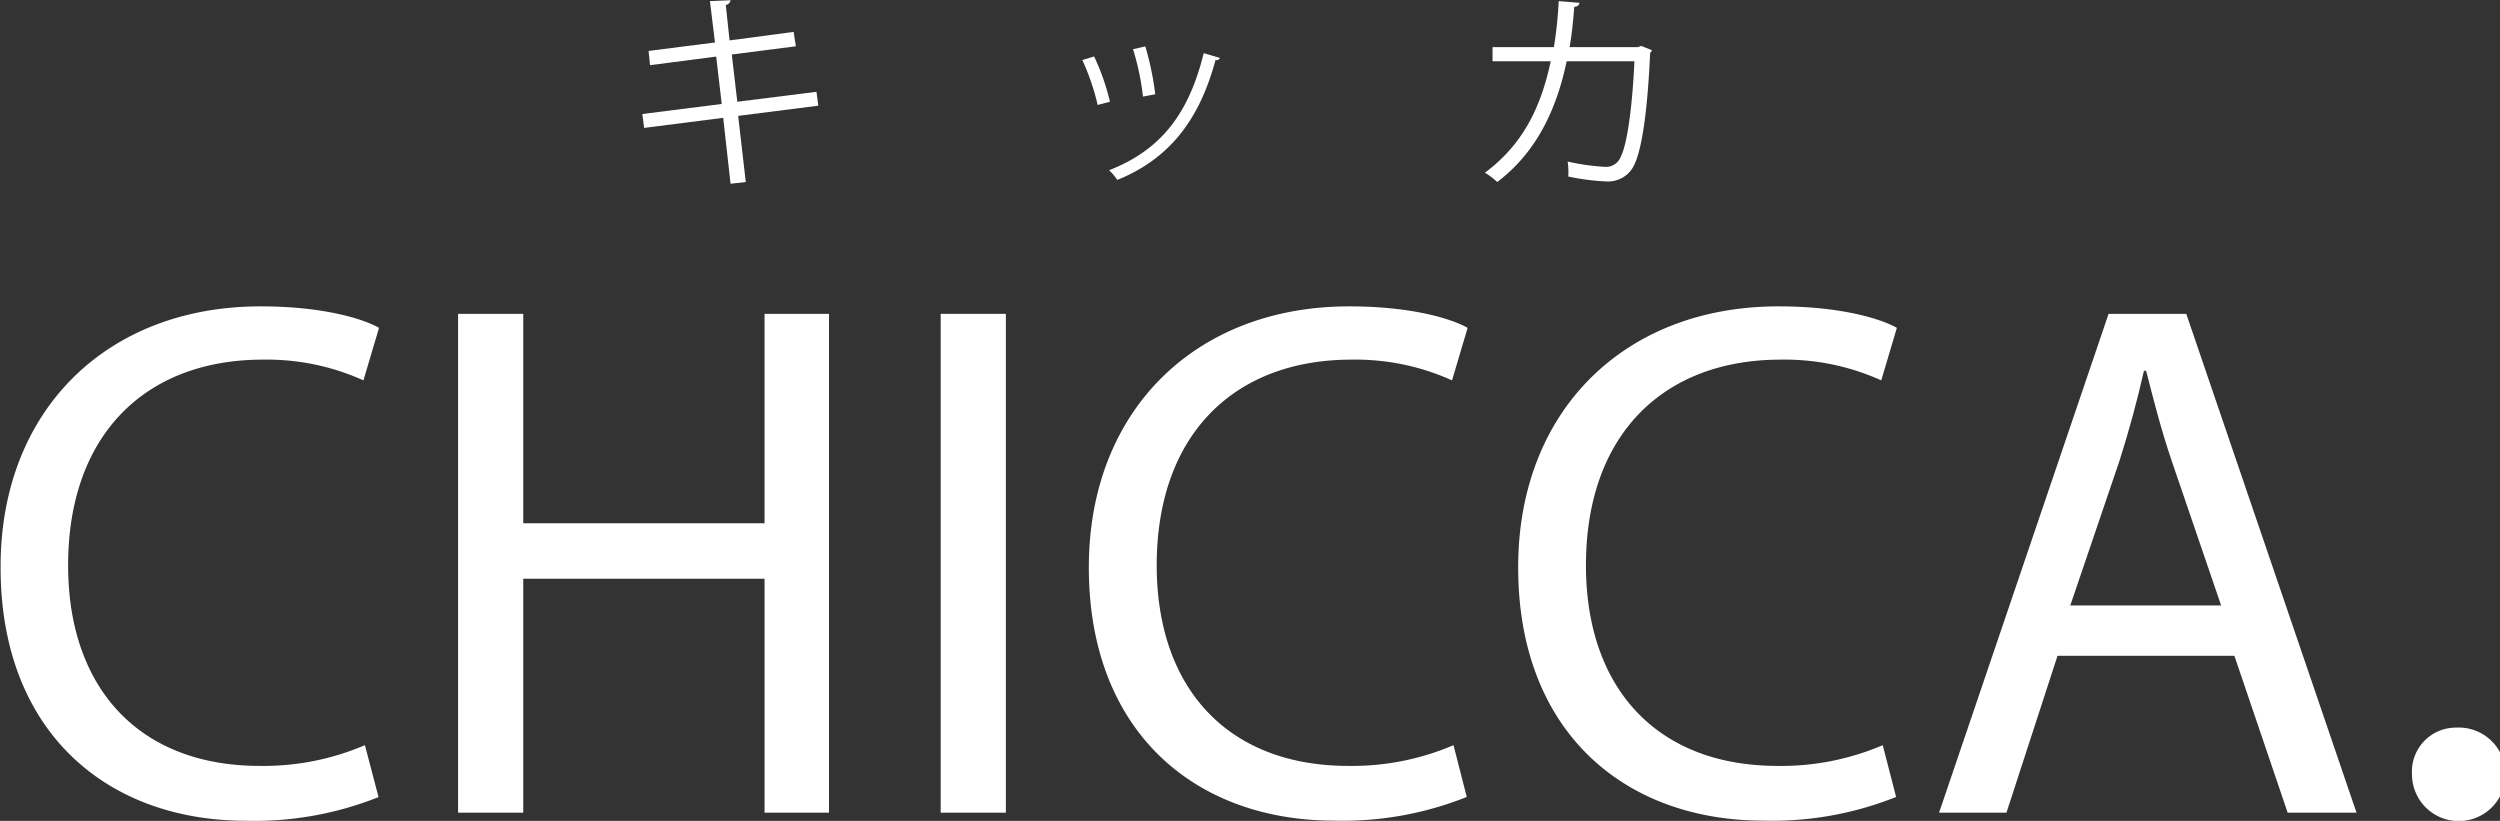
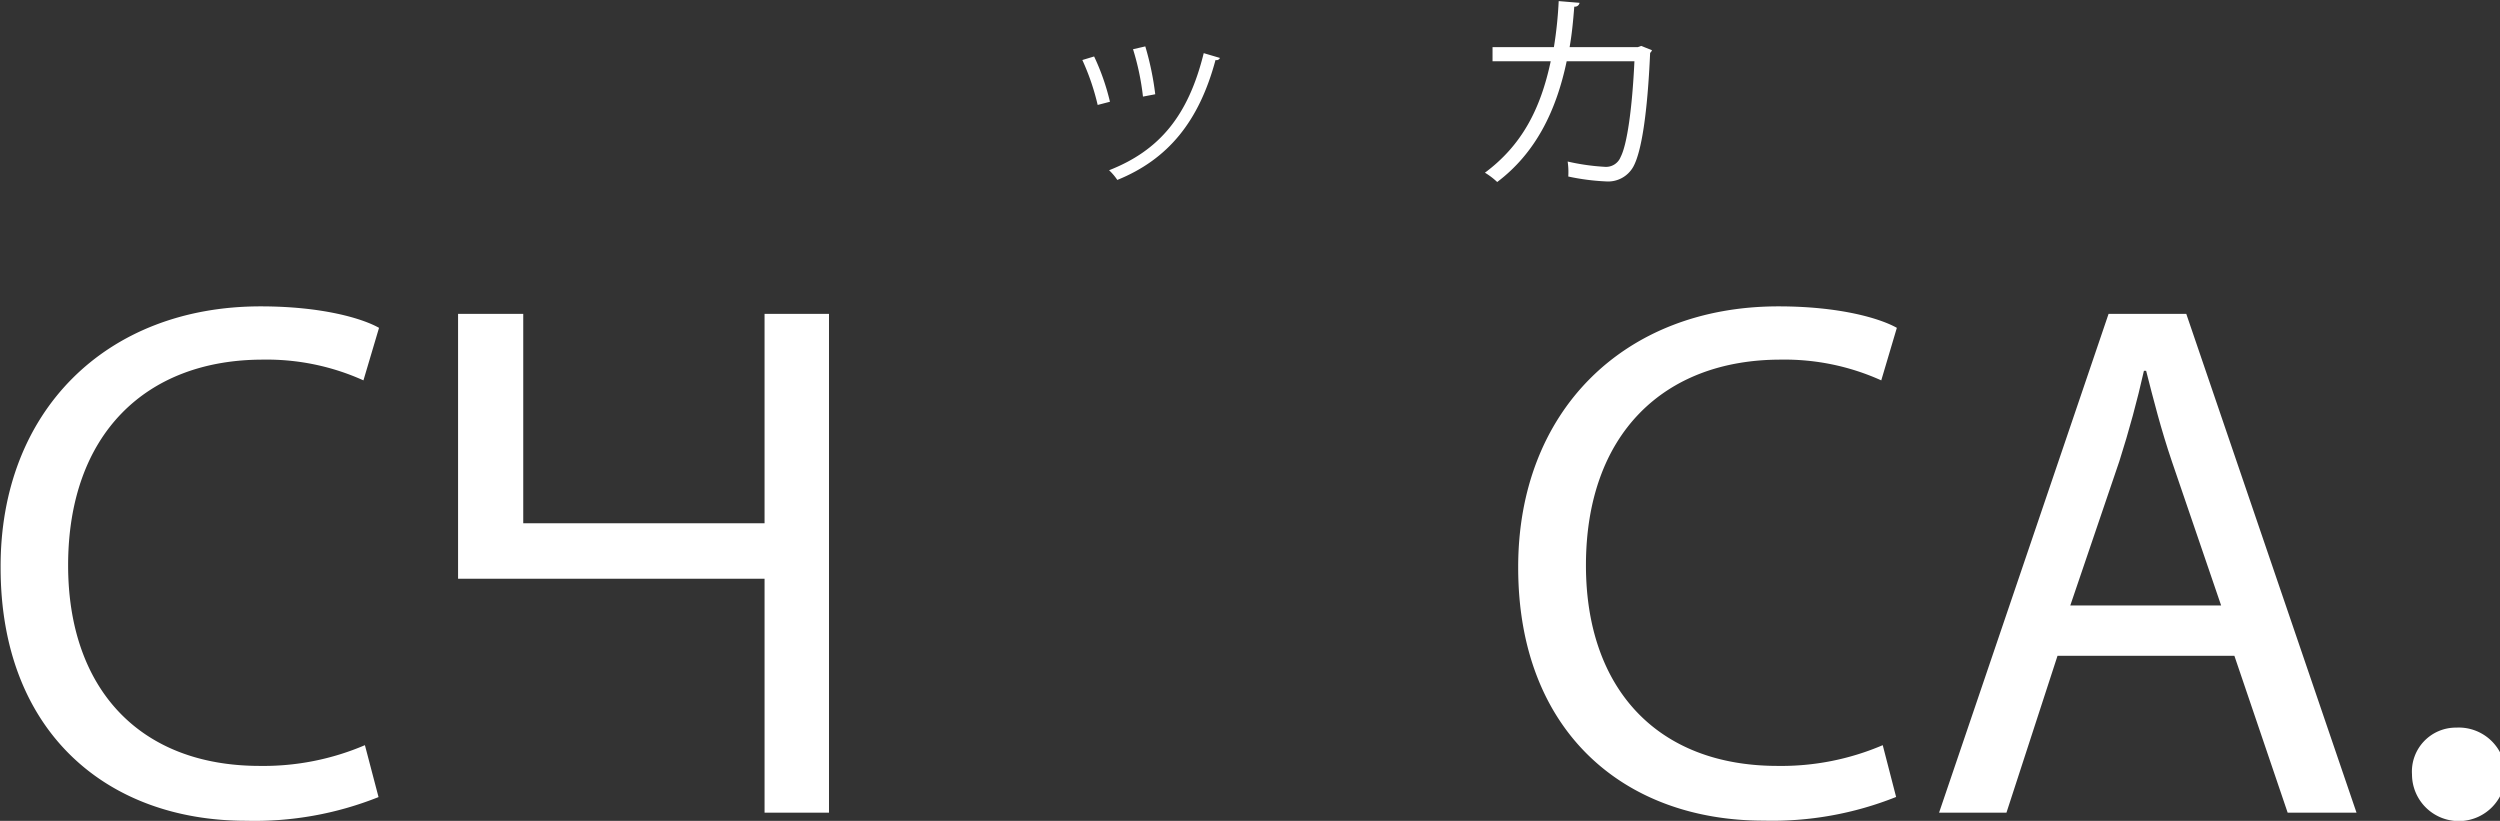
<svg xmlns="http://www.w3.org/2000/svg" id="レイヤー_1" data-name="レイヤー 1" viewBox="0 0 203.68 66.88">
  <rect x="0" y="0" width="203.68" height="66.88" fill="#333333" stroke="none" />
  <title>logo02</title>
  <path d="M320.39,28.87c5.07,0,8.32,1,9.65,1.75l-1.27,4.28a19.11,19.11,0,0,0-8.2-1.69c-9.53,0-15.86,6.09-15.86,16.76,0,9.95,5.73,16.34,15.62,16.34a21,21,0,0,0,8.56-1.69L330,68.85a27.2,27.2,0,0,1-10.79,1.93c-11.4,0-20-7.3-20-20.62C299.16,37.44,307.78,28.87,320.39,28.87Z" transform="translate(-299.16 -3.91)" fill="#fff" />
-   <path d="M336.48,29.48h5.31V46.54h19.66V29.48h5.25V70.12h-5.25V51.06H341.79V70.12h-5.31V29.48Z" transform="translate(-299.16 -3.91)" fill="#fff" />
-   <path d="M375.8,29.48h5.31V70.12H375.8V29.48Z" transform="translate(-299.16 -3.91)" fill="#fff" />
-   <path d="M409.08,28.87c5.07,0,8.32,1,9.65,1.75l-1.27,4.28a19.11,19.11,0,0,0-8.2-1.69c-9.53,0-15.86,6.09-15.86,16.76,0,9.95,5.73,16.34,15.62,16.34a21,21,0,0,0,8.56-1.69l1.08,4.22a27.2,27.2,0,0,1-10.79,1.93c-11.4,0-20-7.3-20-20.62C387.86,37.44,396.48,28.87,409.08,28.87Z" transform="translate(-299.16 -3.91)" fill="#fff" />
+   <path d="M336.48,29.48h5.31V46.54h19.66V29.48h5.25V70.12h-5.25V51.06H341.79h-5.31V29.48Z" transform="translate(-299.16 -3.91)" fill="#fff" />
  <path d="M444.05,28.87c5.07,0,8.32,1,9.65,1.75l-1.27,4.28a19.11,19.11,0,0,0-8.2-1.69c-9.53,0-15.86,6.09-15.86,16.76,0,9.95,5.73,16.34,15.62,16.34a21,21,0,0,0,8.56-1.69l1.09,4.22a27.2,27.2,0,0,1-10.79,1.93c-11.4,0-20-7.3-20-20.62C422.83,37.44,431.45,28.87,444.05,28.87Z" transform="translate(-299.16 -3.91)" fill="#fff" />
  <path d="M470.95,29.48h6.33l13.87,40.64h-5.61L481.2,57.34H466.79l-4.16,12.78h-5.49Zm9.17,23.76-4-11.7c-0.9-2.65-1.51-5.07-2.11-7.42h-0.18c-0.54,2.41-1.21,4.88-2,7.36l-4,11.76h12.24Z" transform="translate(-299.16 -3.91)" fill="#fff" />
  <path d="M499.28,63.19A3.81,3.81,0,1,1,495.67,67,3.58,3.58,0,0,1,499.28,63.19Z" transform="translate(-299.16 -3.91)" fill="#fff" />
-   <path d="M359.3,13.35l0.62,5.39-1.24.14-0.6-5.37-6.44.82-0.15-1.13,6.47-.82-0.45-3.86-5.39.7L352,8.06l5.41-.69L357,4l1.68-.07a0.45,0.45,0,0,1-.39.38L358.6,7.2l5.22-.69L364,7.68l-5.22.67,0.45,3.85,6.45-.81,0.15,1.13Z" transform="translate(-299.16 -3.91)" fill="#fff" />
  <path d="M388.3,8.51a18.57,18.57,0,0,1,1.29,3.69l-1,.26a19.25,19.25,0,0,0-1.25-3.66Zm10.25,0.12a0.3,0.3,0,0,1-.36.17c-1.34,5-3.86,8.09-8,9.77a4.65,4.65,0,0,0-.67-0.79c4.1-1.61,6.45-4.43,7.71-9.54Zm-6.08-.94a23.46,23.46,0,0,1,.81,3.9l-1,.19a20.7,20.7,0,0,0-.81-3.86Z" transform="translate(-299.16 -3.91)" fill="#fff" />
  <path d="M433.75,8a0.58,0.58,0,0,1-.15.22c-0.22,4.94-.7,8.05-1.37,9.27A2.35,2.35,0,0,1,430,18.69a18.2,18.2,0,0,1-3.07-.4,5.84,5.84,0,0,0-.05-1.22,17.9,17.9,0,0,0,3,.43,1.28,1.28,0,0,0,1.32-.81c0.52-1,.94-3.93,1.12-7.79H426.8c-0.86,4.1-2.56,7.5-5.66,9.84a5.81,5.81,0,0,0-1-.76c3-2.23,4.53-5.17,5.36-9.08h-4.74V7.75h5A33.34,33.34,0,0,0,426.15,4l1.7,0.14a0.38,0.38,0,0,1-.43.31c-0.1,1.25-.19,2.2-0.38,3.3h5.56l0.27-.1Z" transform="translate(-299.16 -3.91)" fill="#fff" />
</svg>